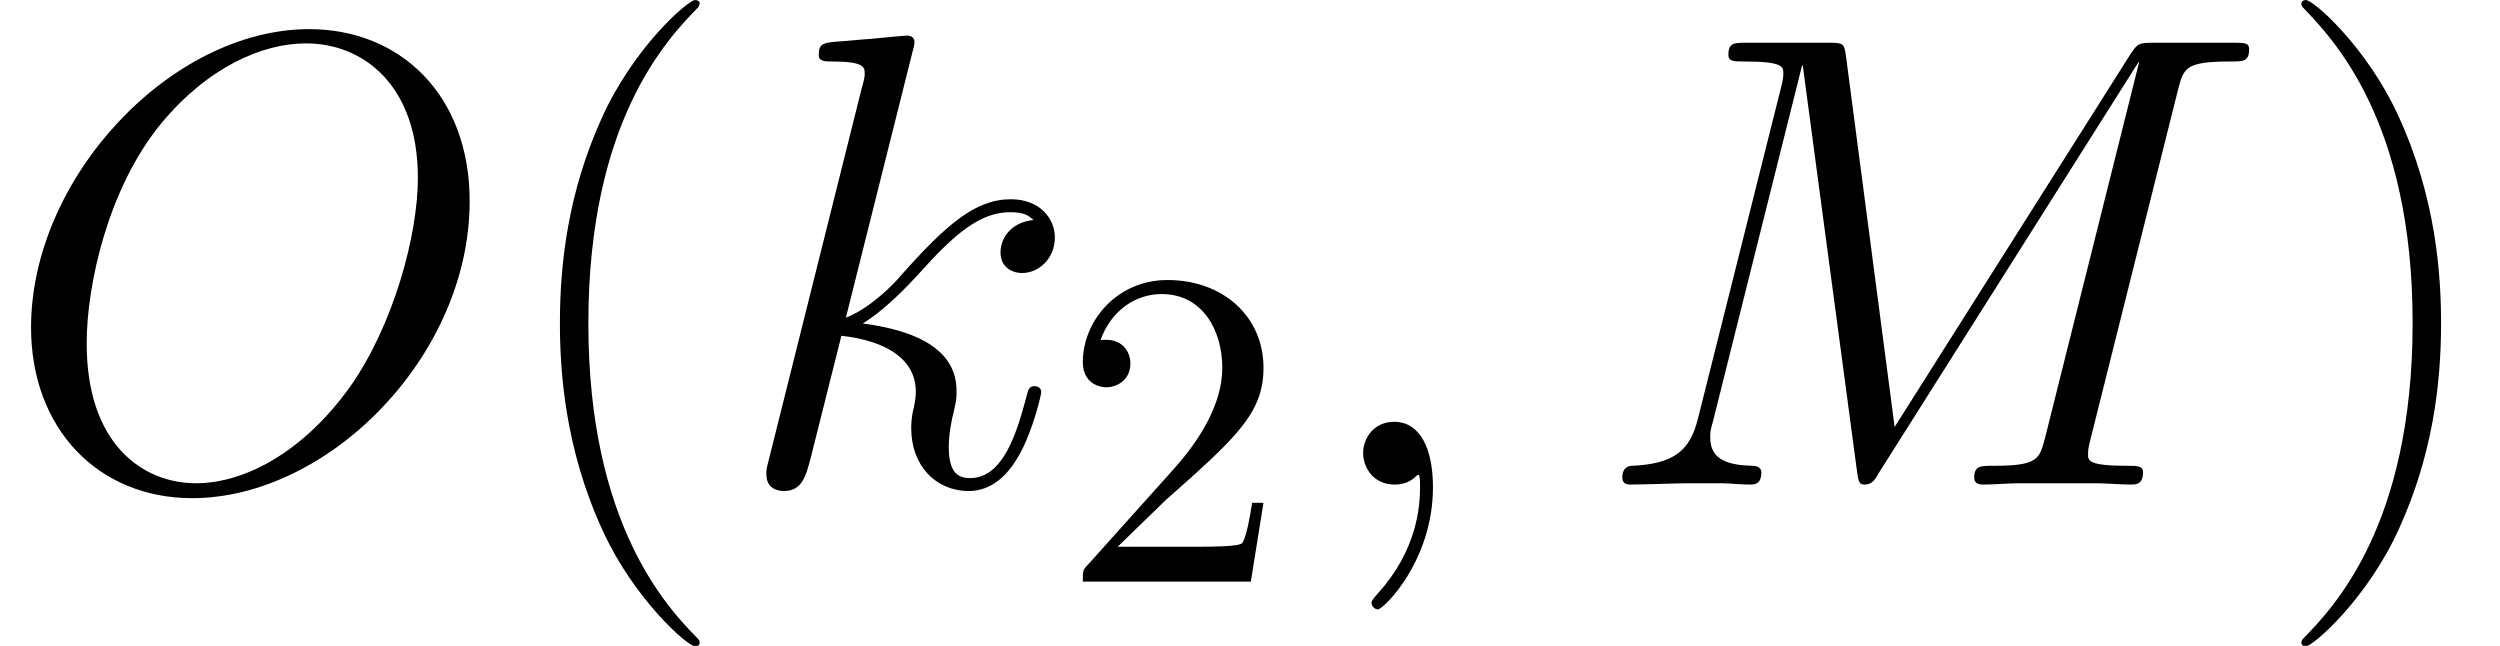
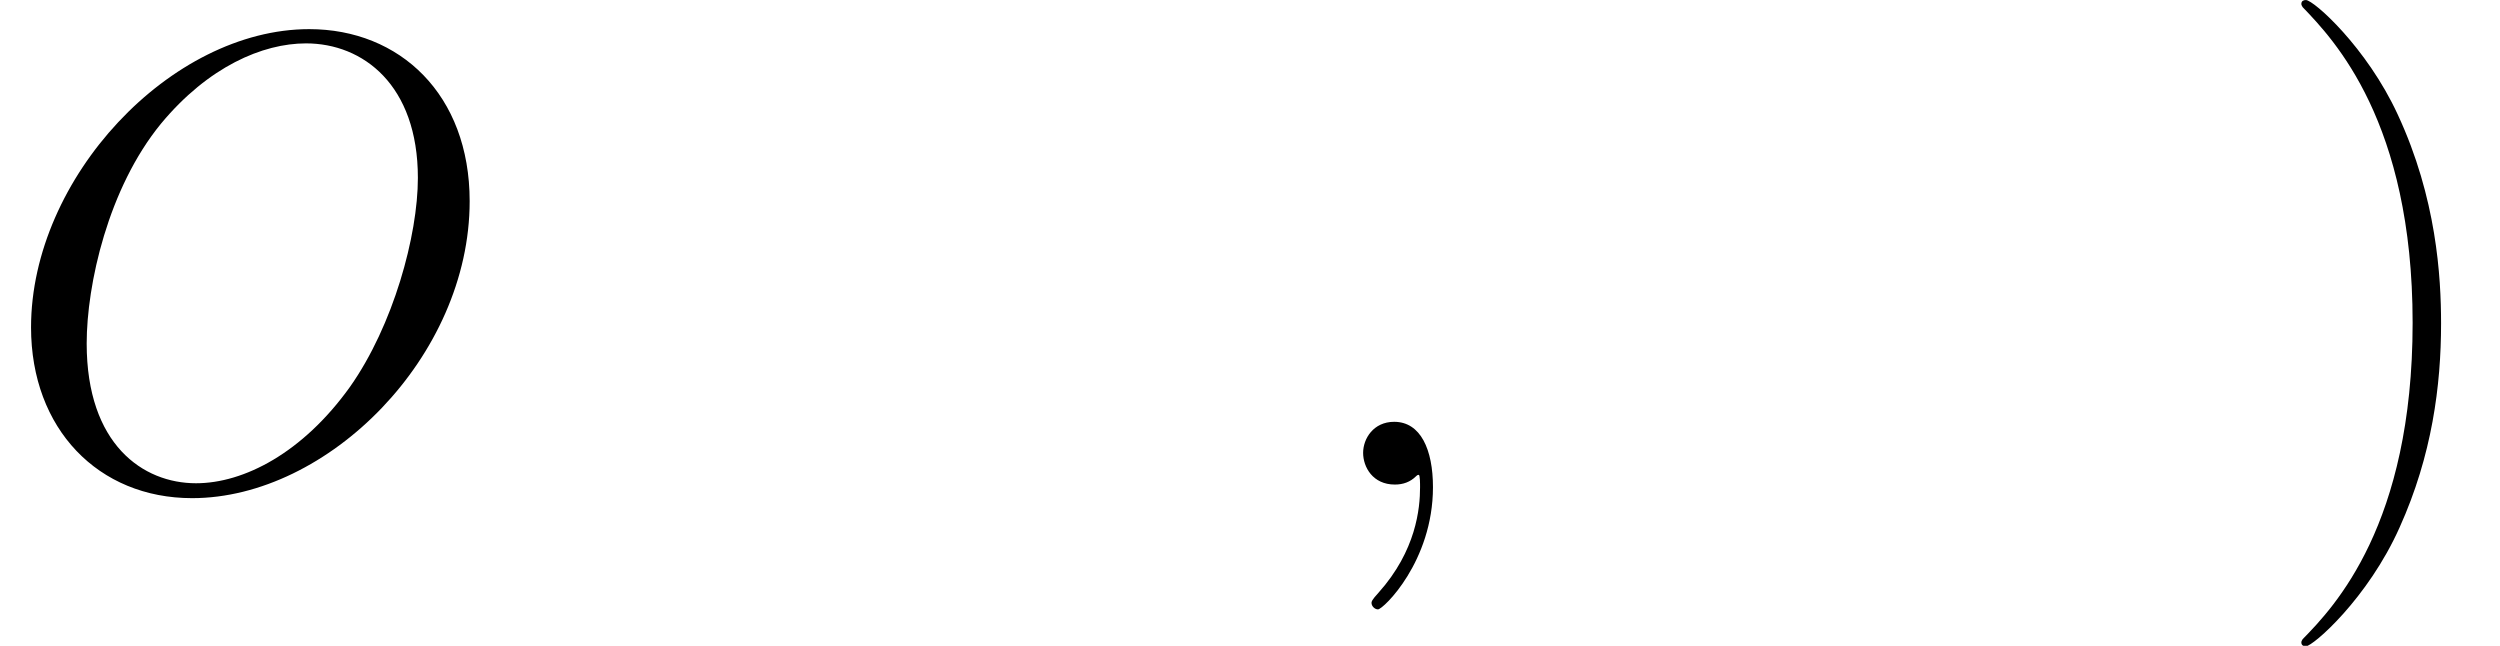
<svg xmlns="http://www.w3.org/2000/svg" xmlns:xlink="http://www.w3.org/1999/xlink" version="1.1" width="61.603pt" height="15.913pt" viewBox="56.413 53.813 61.603 15.913">
  <defs>
-     <path id="g1-50" d="M1.417 -0.859L2.6 -2.008C4.341 -3.548 5.01 -4.151 5.01 -5.267C5.01 -6.539 4.006 -7.431 2.644 -7.431C1.384 -7.431 0.558 -6.405 0.558 -5.412C0.558 -4.787 1.116 -4.787 1.149 -4.787C1.339 -4.787 1.73 -4.921 1.73 -5.378C1.73 -5.668 1.529 -5.958 1.138 -5.958C1.049 -5.958 1.027 -5.958 0.993 -5.947C1.25 -6.673 1.852 -7.085 2.499 -7.085C3.515 -7.085 3.995 -6.182 3.995 -5.267C3.995 -4.374 3.437 -3.492 2.823 -2.801L0.681 -0.413C0.558 -0.29 0.558 -0.268 0.558 0H4.698L5.01 -1.942H4.731C4.675 -1.607 4.597 -1.116 4.486 -0.948C4.407 -0.859 3.671 -0.859 3.426 -0.859H1.417Z" />
    <path id="g0-59" d="M3.108 0.064C3.108 -0.861 2.805 -1.546 2.152 -1.546C1.642 -1.546 1.387 -1.132 1.387 -0.781S1.626 0 2.168 0C2.375 0 2.55 -0.064 2.694 -0.207C2.726 -0.239 2.742 -0.239 2.758 -0.239C2.79 -0.239 2.79 -0.016 2.79 0.064C2.79 0.59 2.694 1.626 1.769 2.662C1.594 2.853 1.594 2.885 1.594 2.917C1.594 2.997 1.674 3.076 1.753 3.076C1.881 3.076 3.108 1.897 3.108 0.064Z" />
-     <path id="g0-77" d="M14.474 -9.724C14.617 -10.266 14.649 -10.425 15.781 -10.425C16.084 -10.425 16.227 -10.425 16.227 -10.728C16.227 -10.887 16.116 -10.887 15.813 -10.887H13.9C13.501 -10.887 13.485 -10.871 13.31 -10.616L7.492 -1.419L6.296 -10.536C6.249 -10.887 6.233 -10.887 5.818 -10.887H3.842C3.539 -10.887 3.395 -10.887 3.395 -10.584C3.395 -10.425 3.539 -10.425 3.778 -10.425C4.75 -10.425 4.75 -10.297 4.75 -10.122C4.75 -10.09 4.75 -9.995 4.686 -9.755L2.646 -1.626C2.455 -0.861 2.088 -0.51 1.02 -0.462C0.972 -0.462 0.781 -0.446 0.781 -0.175C0.781 0 0.925 0 0.988 0C1.307 0 2.12 -0.032 2.439 -0.032H3.204C3.427 -0.032 3.698 0 3.921 0C4.033 0 4.208 0 4.208 -0.303C4.208 -0.446 4.049 -0.462 3.985 -0.462C3.459 -0.478 2.949 -0.574 2.949 -1.148C2.949 -1.307 2.949 -1.323 3.013 -1.546L5.212 -10.329H5.228L6.551 -0.43C6.599 -0.048 6.615 0 6.759 0C6.934 0 7.014 -0.128 7.093 -0.271L13.501 -10.409H13.517L11.206 -1.18C11.063 -0.622 11.031 -0.462 9.915 -0.462C9.612 -0.462 9.453 -0.462 9.453 -0.175C9.453 0 9.596 0 9.692 0C9.963 0 10.281 -0.032 10.552 -0.032H12.433C12.704 -0.032 13.039 0 13.31 0C13.438 0 13.613 0 13.613 -0.303C13.613 -0.462 13.469 -0.462 13.23 -0.462C12.258 -0.462 12.258 -0.59 12.258 -0.749C12.258 -0.765 12.258 -0.877 12.29 -1.004L14.474 -9.724Z" />
    <path id="g0-79" d="M11.573 -6.982C11.573 -9.612 9.851 -11.222 7.619 -11.222C4.208 -11.222 0.765 -7.556 0.765 -3.873C0.765 -1.371 2.423 0.335 4.734 0.335C8.082 0.335 11.573 -3.156 11.573 -6.982ZM4.83 -0.032C3.523 -0.032 2.136 -0.988 2.136 -3.475C2.136 -4.926 2.662 -7.301 3.969 -8.895C5.133 -10.297 6.472 -10.871 7.54 -10.871C8.942 -10.871 10.297 -9.851 10.297 -7.556C10.297 -6.137 9.692 -3.921 8.624 -2.407C7.46 -0.781 6.009 -0.032 4.83 -0.032Z" />
-     <path id="g0-107" d="M4.479 -10.664C4.495 -10.728 4.527 -10.823 4.527 -10.903C4.527 -11.063 4.368 -11.063 4.336 -11.063C4.32 -11.063 3.746 -11.015 3.459 -10.983C3.188 -10.967 2.949 -10.935 2.662 -10.919C2.279 -10.887 2.168 -10.871 2.168 -10.584C2.168 -10.425 2.327 -10.425 2.487 -10.425C3.3 -10.425 3.3 -10.281 3.3 -10.122C3.3 -10.058 3.3 -10.026 3.22 -9.739L0.94 -0.622C0.877 -0.383 0.877 -0.351 0.877 -0.255C0.877 0.096 1.148 0.159 1.307 0.159C1.753 0.159 1.849 -0.191 1.977 -0.685L2.726 -3.666C3.873 -3.539 4.559 -3.061 4.559 -2.295C4.559 -2.2 4.559 -2.136 4.511 -1.897C4.447 -1.658 4.447 -1.467 4.447 -1.387C4.447 -0.462 5.053 0.159 5.866 0.159C6.599 0.159 6.982 -0.51 7.109 -0.733C7.444 -1.323 7.651 -2.216 7.651 -2.279C7.651 -2.359 7.588 -2.423 7.492 -2.423C7.348 -2.423 7.333 -2.359 7.269 -2.104C7.046 -1.275 6.711 -0.159 5.898 -0.159C5.579 -0.159 5.372 -0.319 5.372 -0.925C5.372 -1.227 5.436 -1.578 5.499 -1.817C5.563 -2.104 5.563 -2.12 5.563 -2.311C5.563 -3.252 4.718 -3.778 3.252 -3.969C3.826 -4.32 4.4 -4.941 4.623 -5.181C5.531 -6.201 6.153 -6.711 6.886 -6.711C7.253 -6.711 7.348 -6.615 7.46 -6.52C6.87 -6.456 6.647 -6.041 6.647 -5.723C6.647 -5.34 6.95 -5.212 7.173 -5.212C7.603 -5.212 7.986 -5.579 7.986 -6.089C7.986 -6.551 7.619 -7.03 6.902 -7.03C6.025 -7.03 5.308 -6.408 4.176 -5.133C4.017 -4.941 3.427 -4.336 2.837 -4.113L4.479 -10.664Z" />
-     <path id="g2-40" d="M4.878 3.889C4.878 3.873 4.878 3.842 4.83 3.794C4.097 3.045 2.136 1.004 2.136 -3.969S4.065 -10.967 4.846 -11.764C4.846 -11.78 4.878 -11.812 4.878 -11.86S4.83 -11.939 4.766 -11.939C4.591 -11.939 3.236 -10.76 2.455 -9.006C1.658 -7.237 1.435 -5.515 1.435 -3.985C1.435 -2.837 1.546 -0.893 2.503 1.164C3.268 2.821 4.575 3.985 4.766 3.985C4.846 3.985 4.878 3.953 4.878 3.889Z" />
    <path id="g2-41" d="M4.192 -3.969C4.192 -5.117 4.081 -7.062 3.124 -9.118C2.359 -10.776 1.052 -11.939 0.861 -11.939C0.813 -11.939 0.749 -11.923 0.749 -11.844C0.749 -11.812 0.765 -11.796 0.781 -11.764C1.546 -10.967 3.491 -8.942 3.491 -3.985C3.491 0.988 1.562 3.013 0.781 3.81C0.765 3.842 0.749 3.858 0.749 3.889C0.749 3.969 0.813 3.985 0.861 3.985C1.036 3.985 2.391 2.805 3.172 1.052C3.969 -0.717 4.192 -2.439 4.192 -3.969Z" />
  </defs>
  <g id="page1">
    <use x="56.413" y="65.753" xlink:href="#g0-79" />
    <use x="68.775" y="65.753" xlink:href="#g2-40" />
    <use x="74.42" y="65.753" xlink:href="#g0-107" />
    <use x="82.537" y="68.144" xlink:href="#g1-50" />
    <use x="88.615" y="65.753" xlink:href="#g0-59" />
    <use x="95.607" y="65.753" xlink:href="#g0-77" />
    <use x="112.372" y="65.753" xlink:href="#g2-41" />
  </g>
</svg>